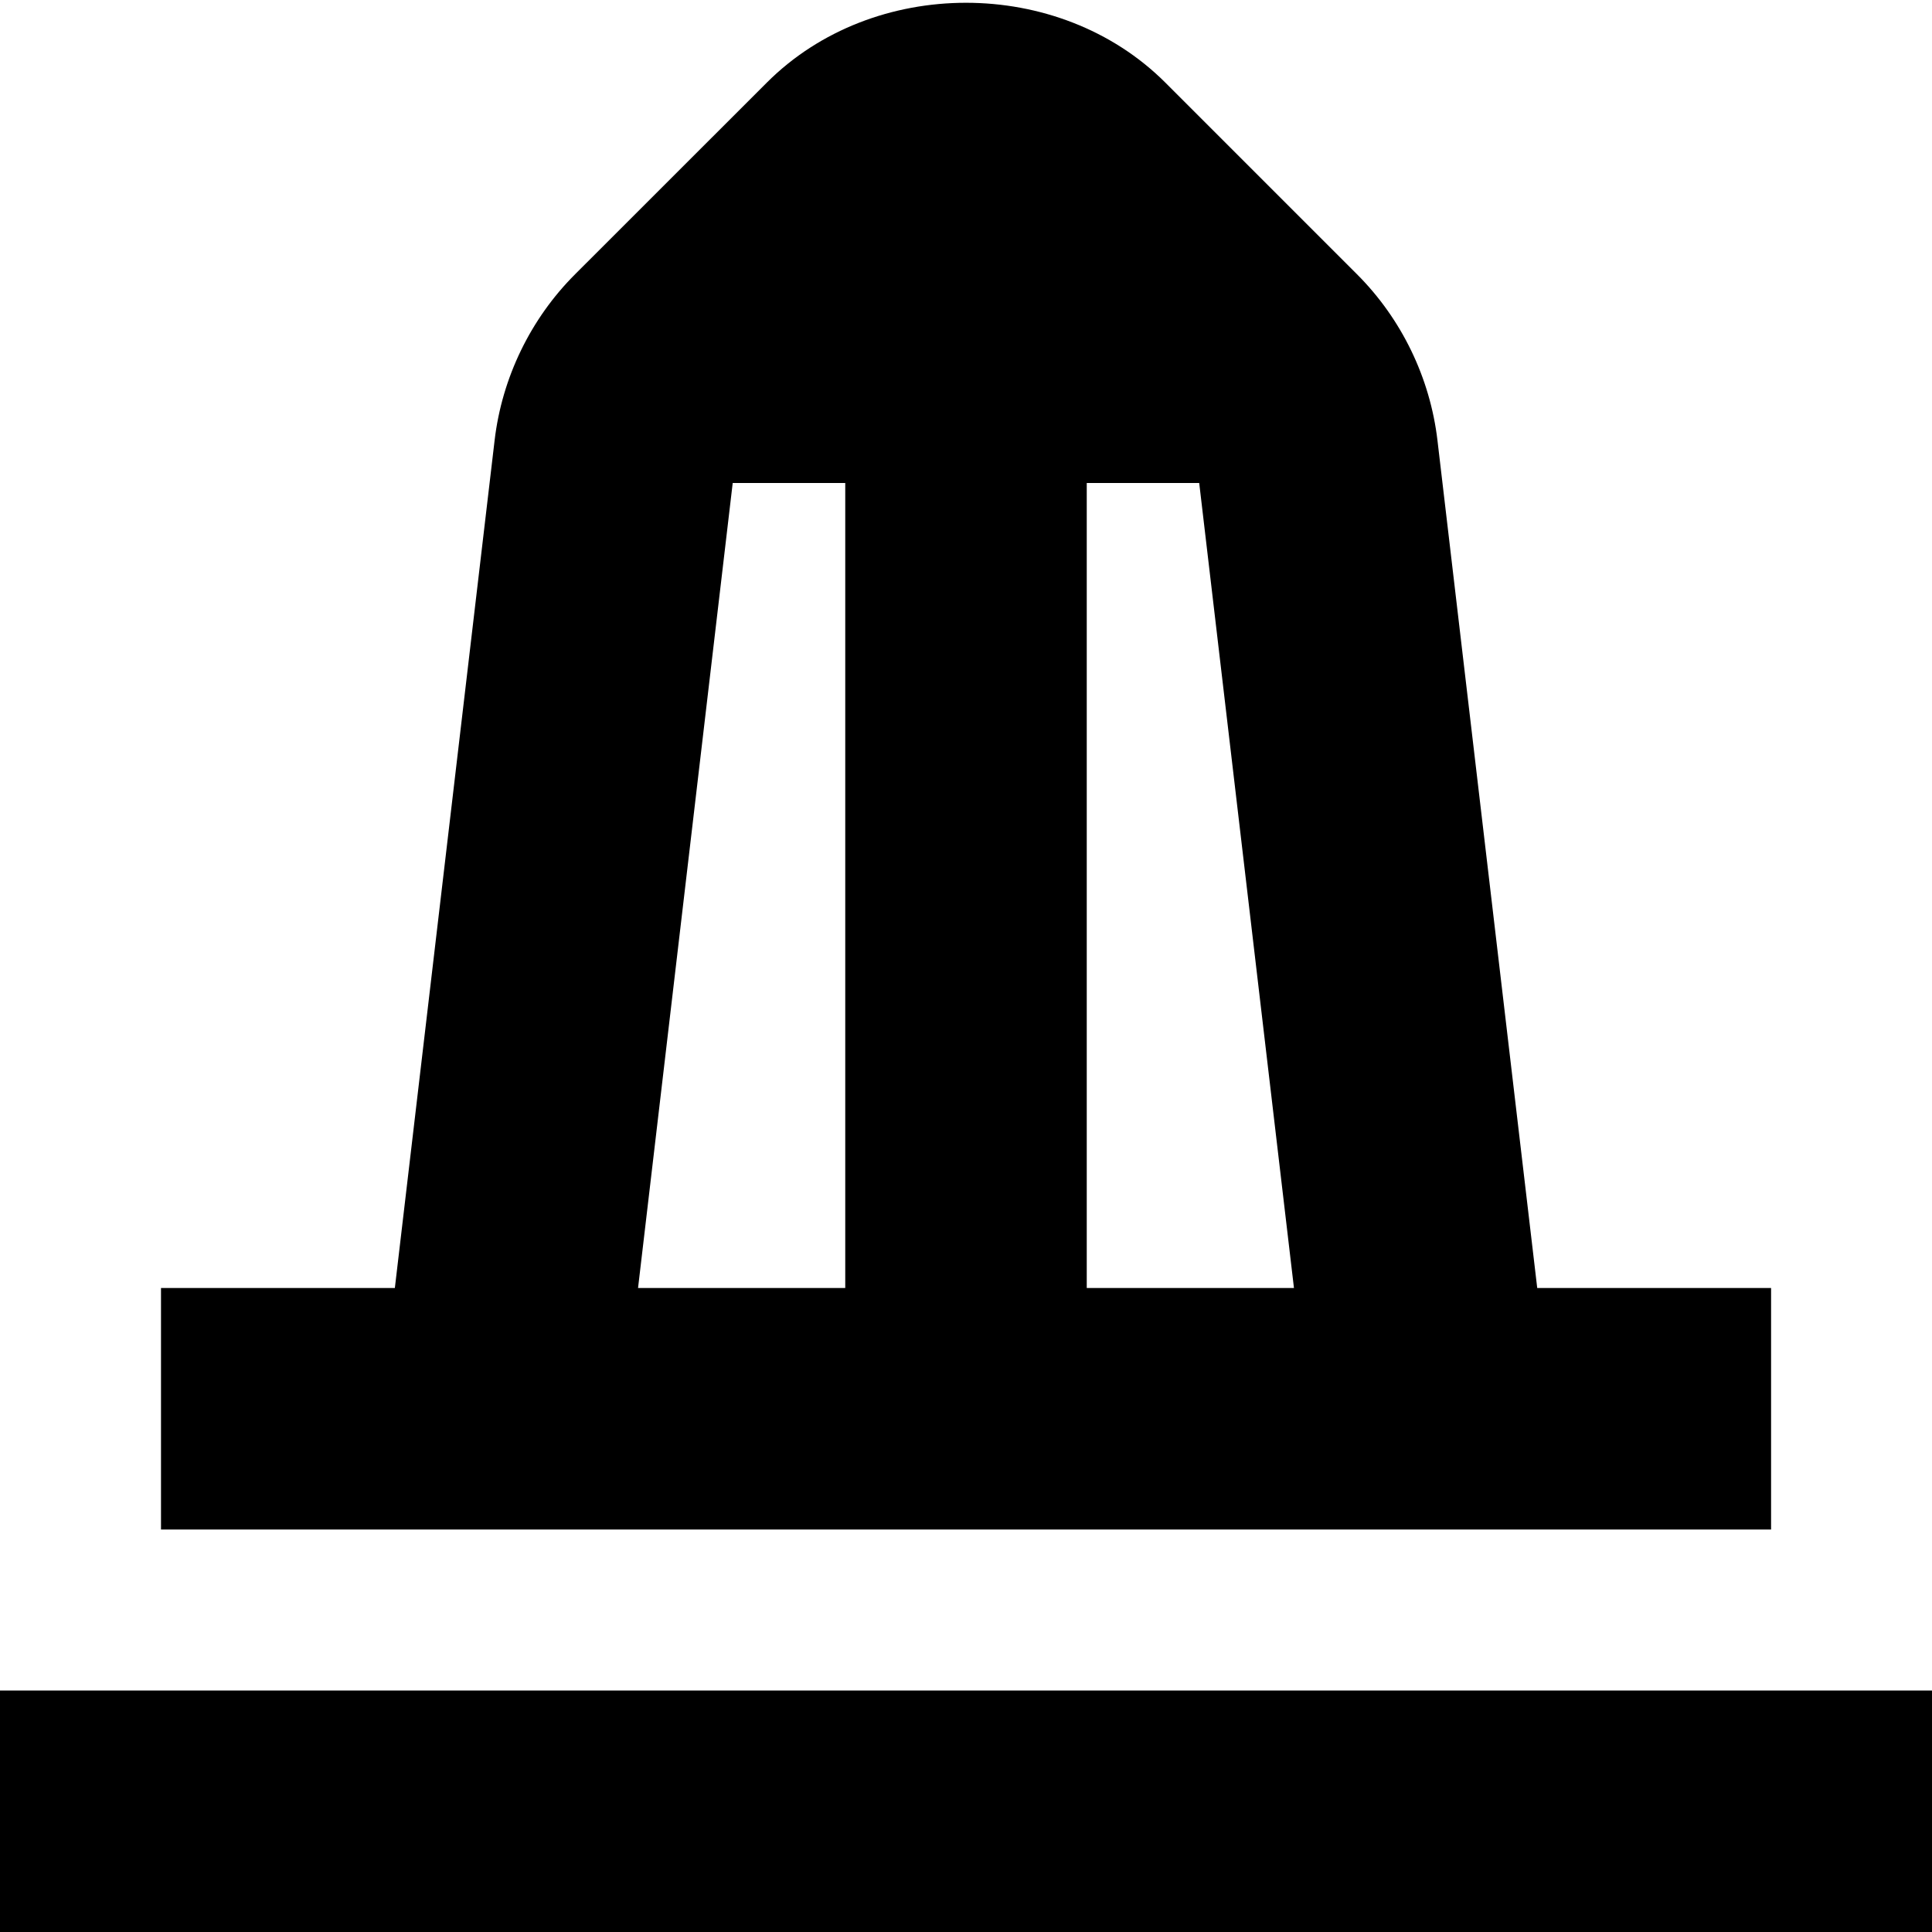
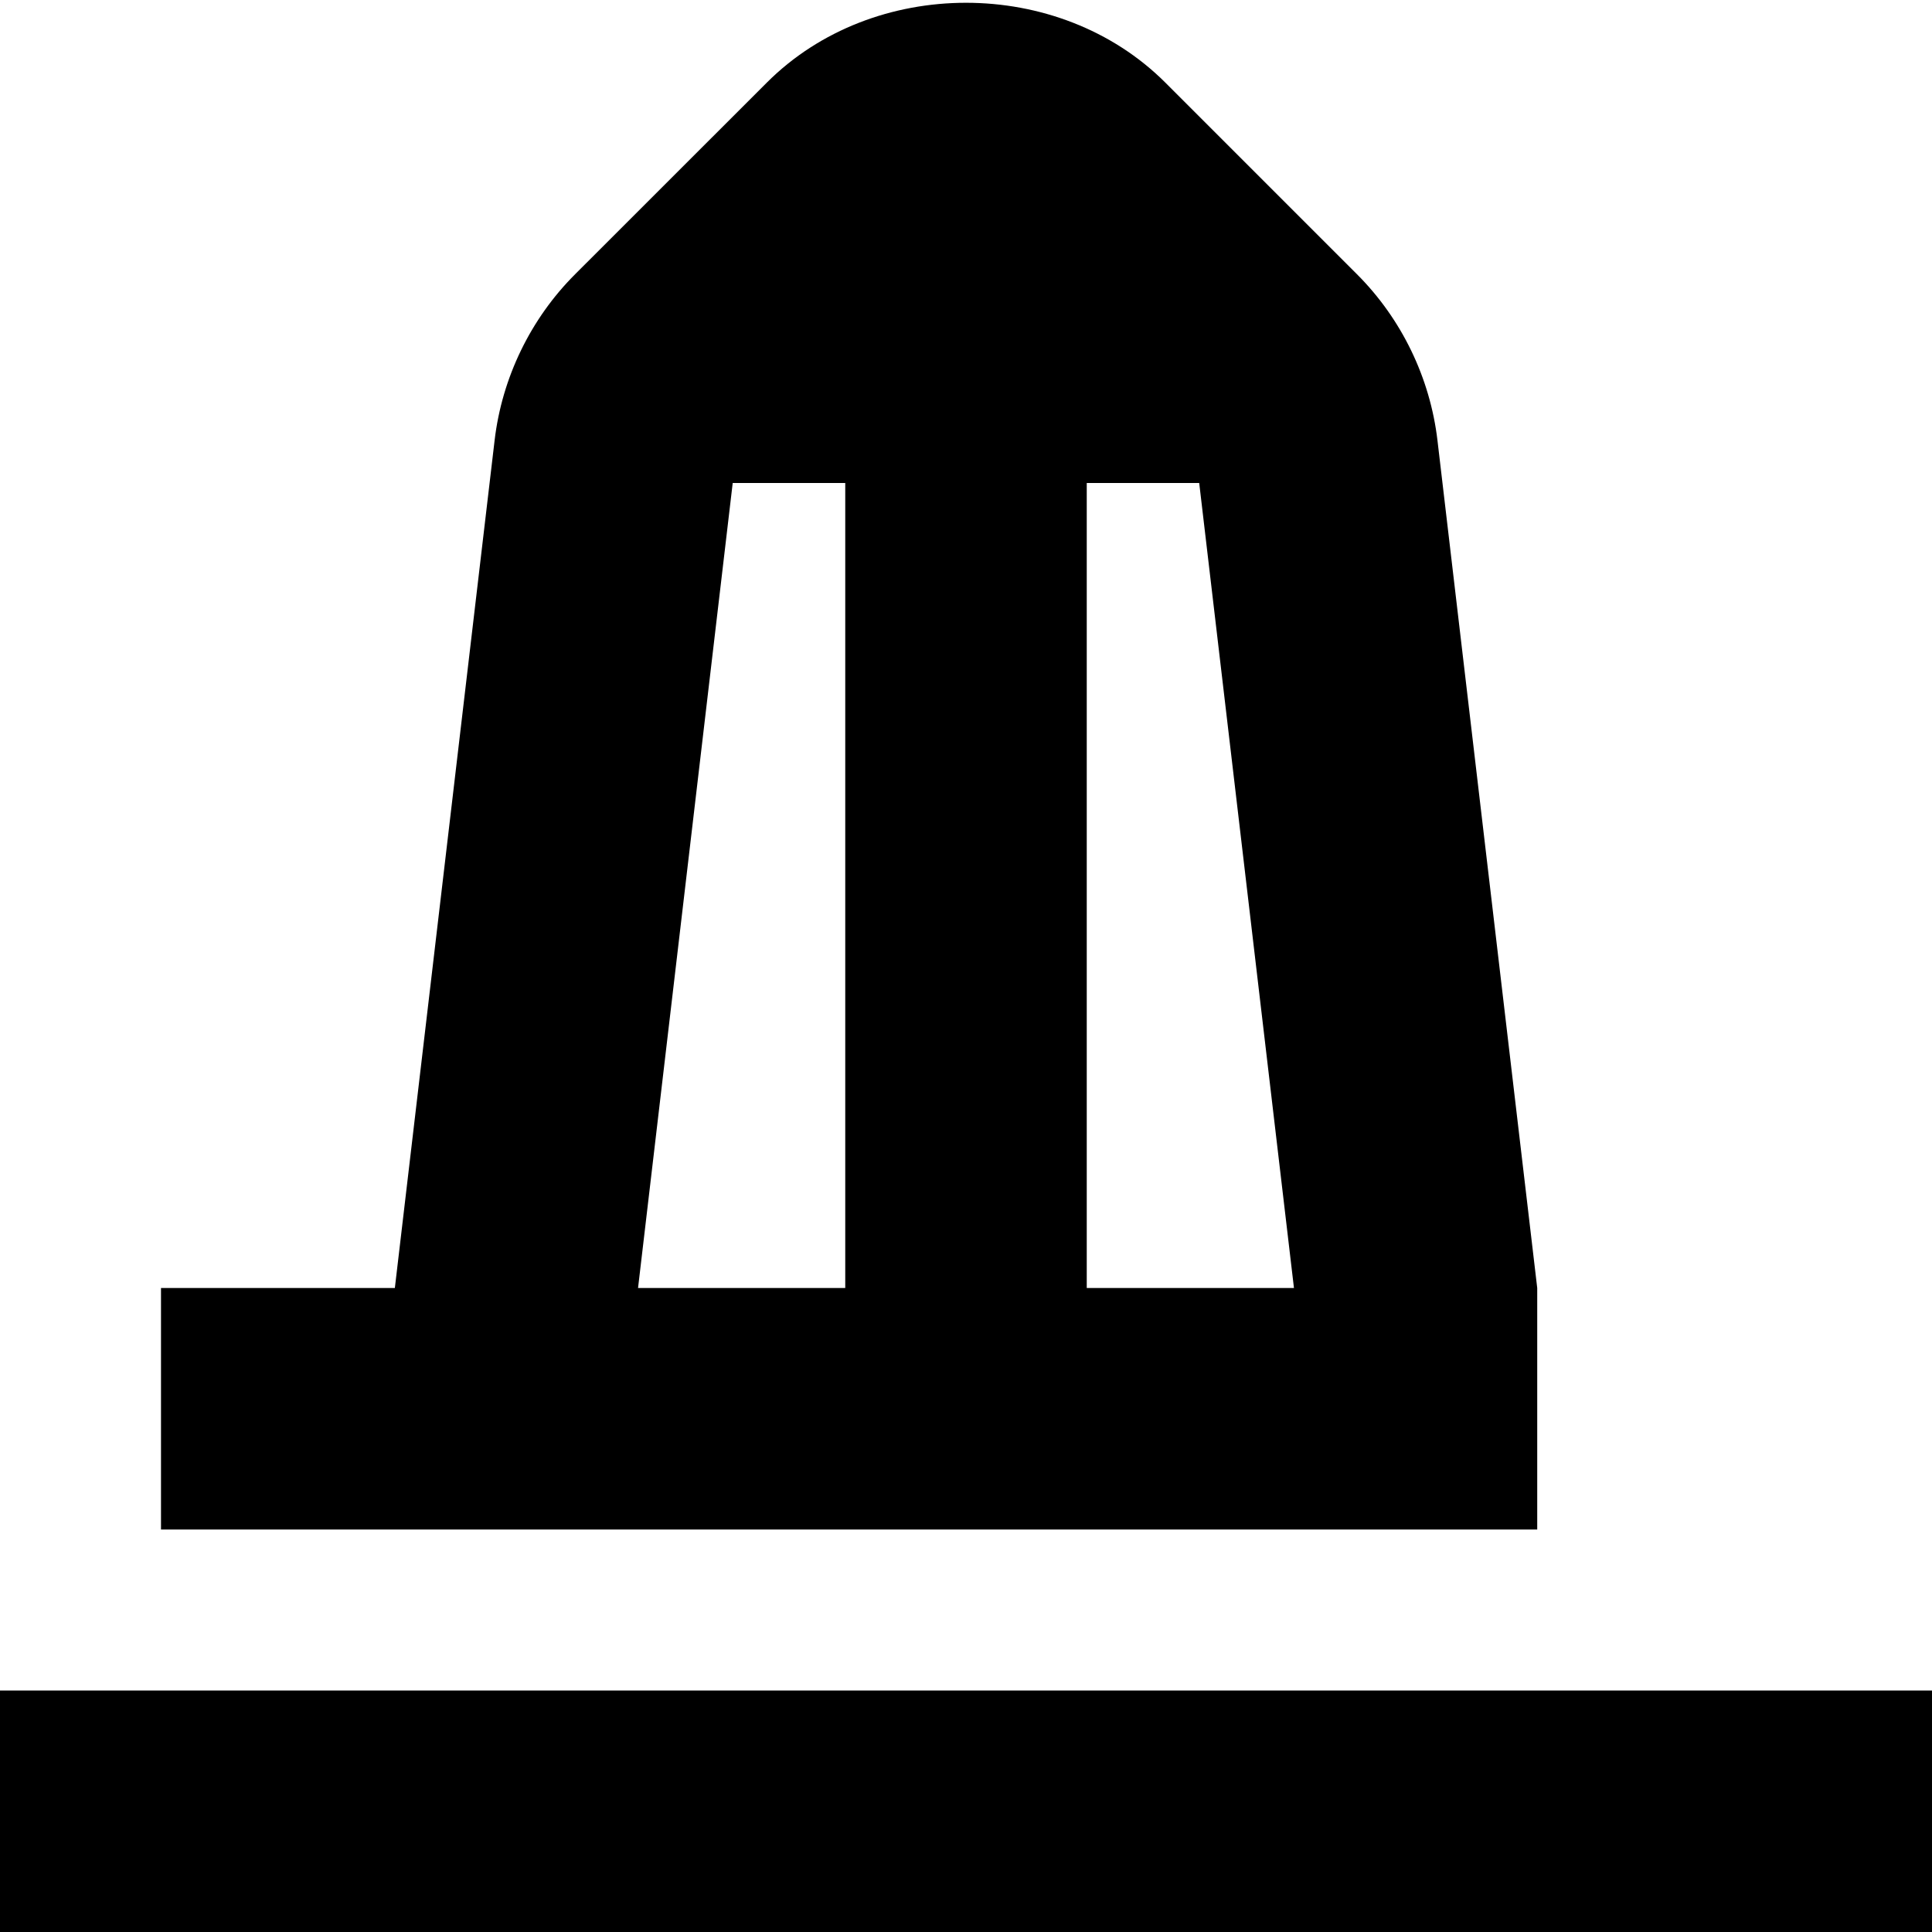
<svg xmlns="http://www.w3.org/2000/svg" id="Layer_1" data-name="Layer 1" viewBox="0 0 24 24" width="512" height="512">
-   <path d="M24,21v3H0v-3H24Zm-2-2H2v-3h2.905l1.239-10.528c.091-.777,.446-1.512,1.001-2.066l2.381-2.38c1.321-1.322,3.627-1.322,4.95,0l2.38,2.38c.555,.554,.91,1.289,1.001,2.067l1.239,10.527h2.905v3ZM13.5,6v10h2.574l-1.177-10h-1.398Zm-5.574,10h2.574V6h-1.398l-1.176,10Z" />
+   <path d="M24,21v3H0v-3H24Zm-2-2H2v-3h2.905l1.239-10.528c.091-.777,.446-1.512,1.001-2.066l2.381-2.38c1.321-1.322,3.627-1.322,4.95,0l2.38,2.38c.555,.554,.91,1.289,1.001,2.067l1.239,10.527v3ZM13.5,6v10h2.574l-1.177-10h-1.398Zm-5.574,10h2.574V6h-1.398l-1.176,10Z" />
</svg>